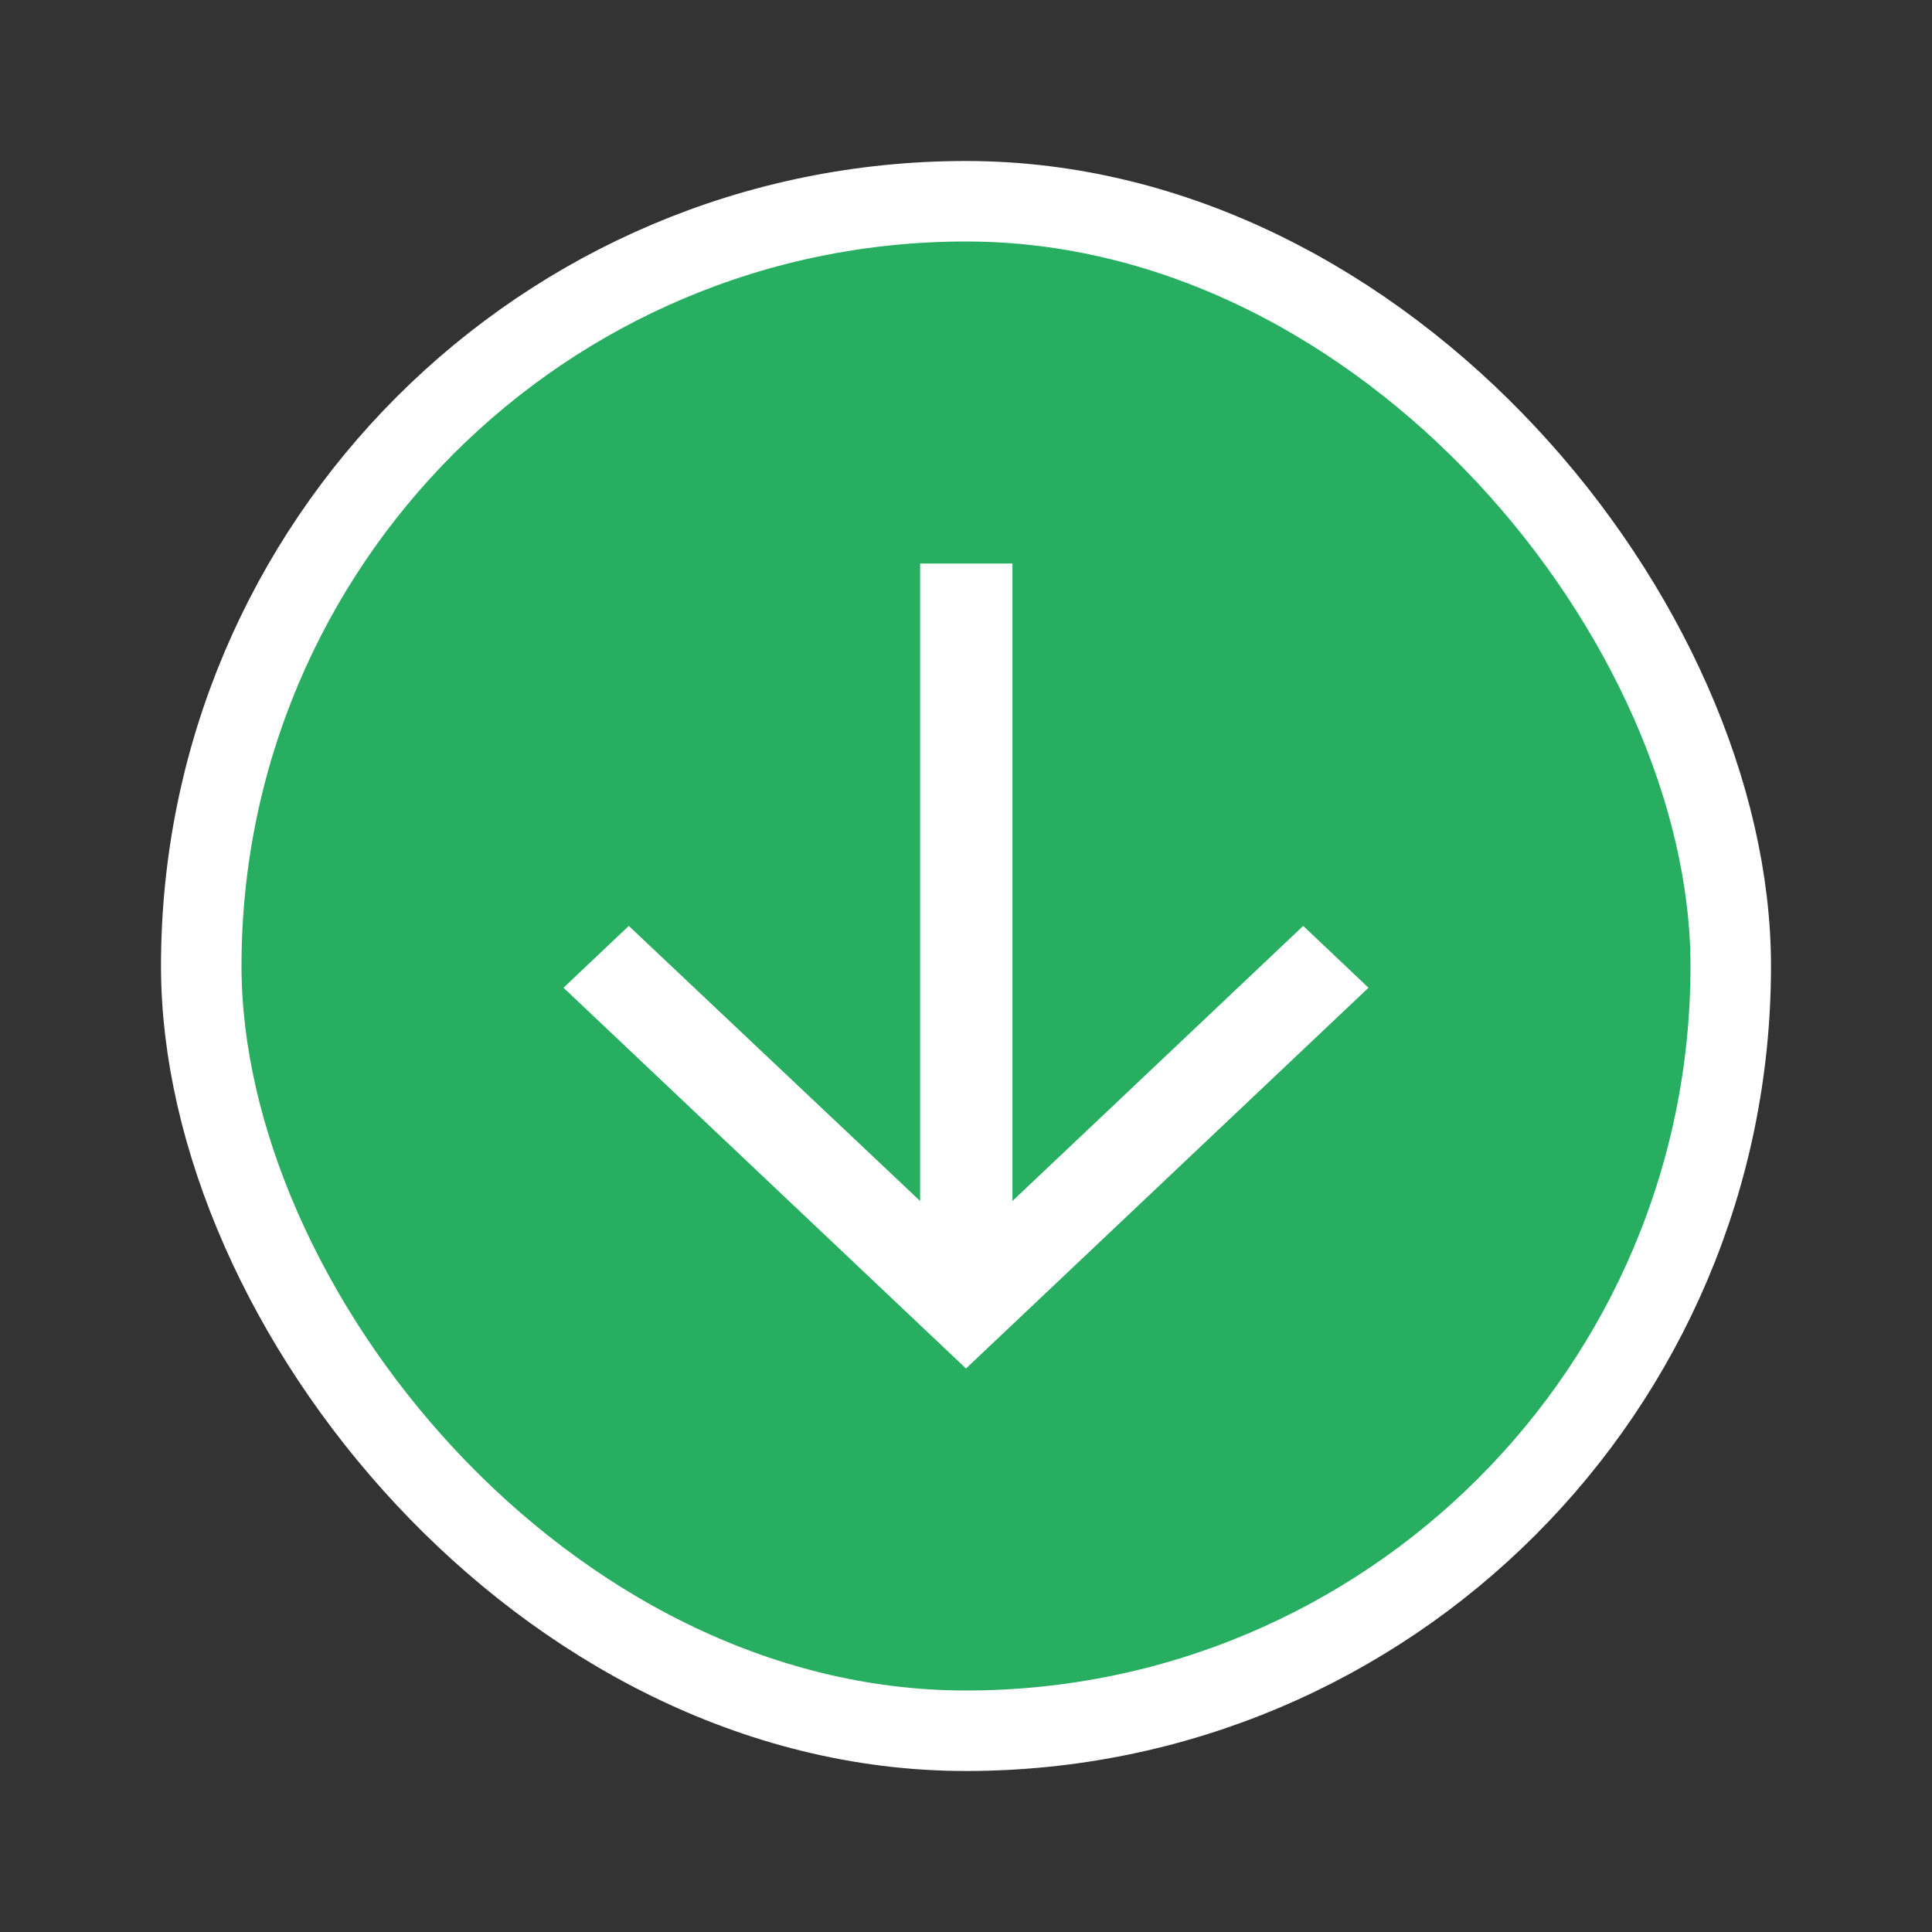
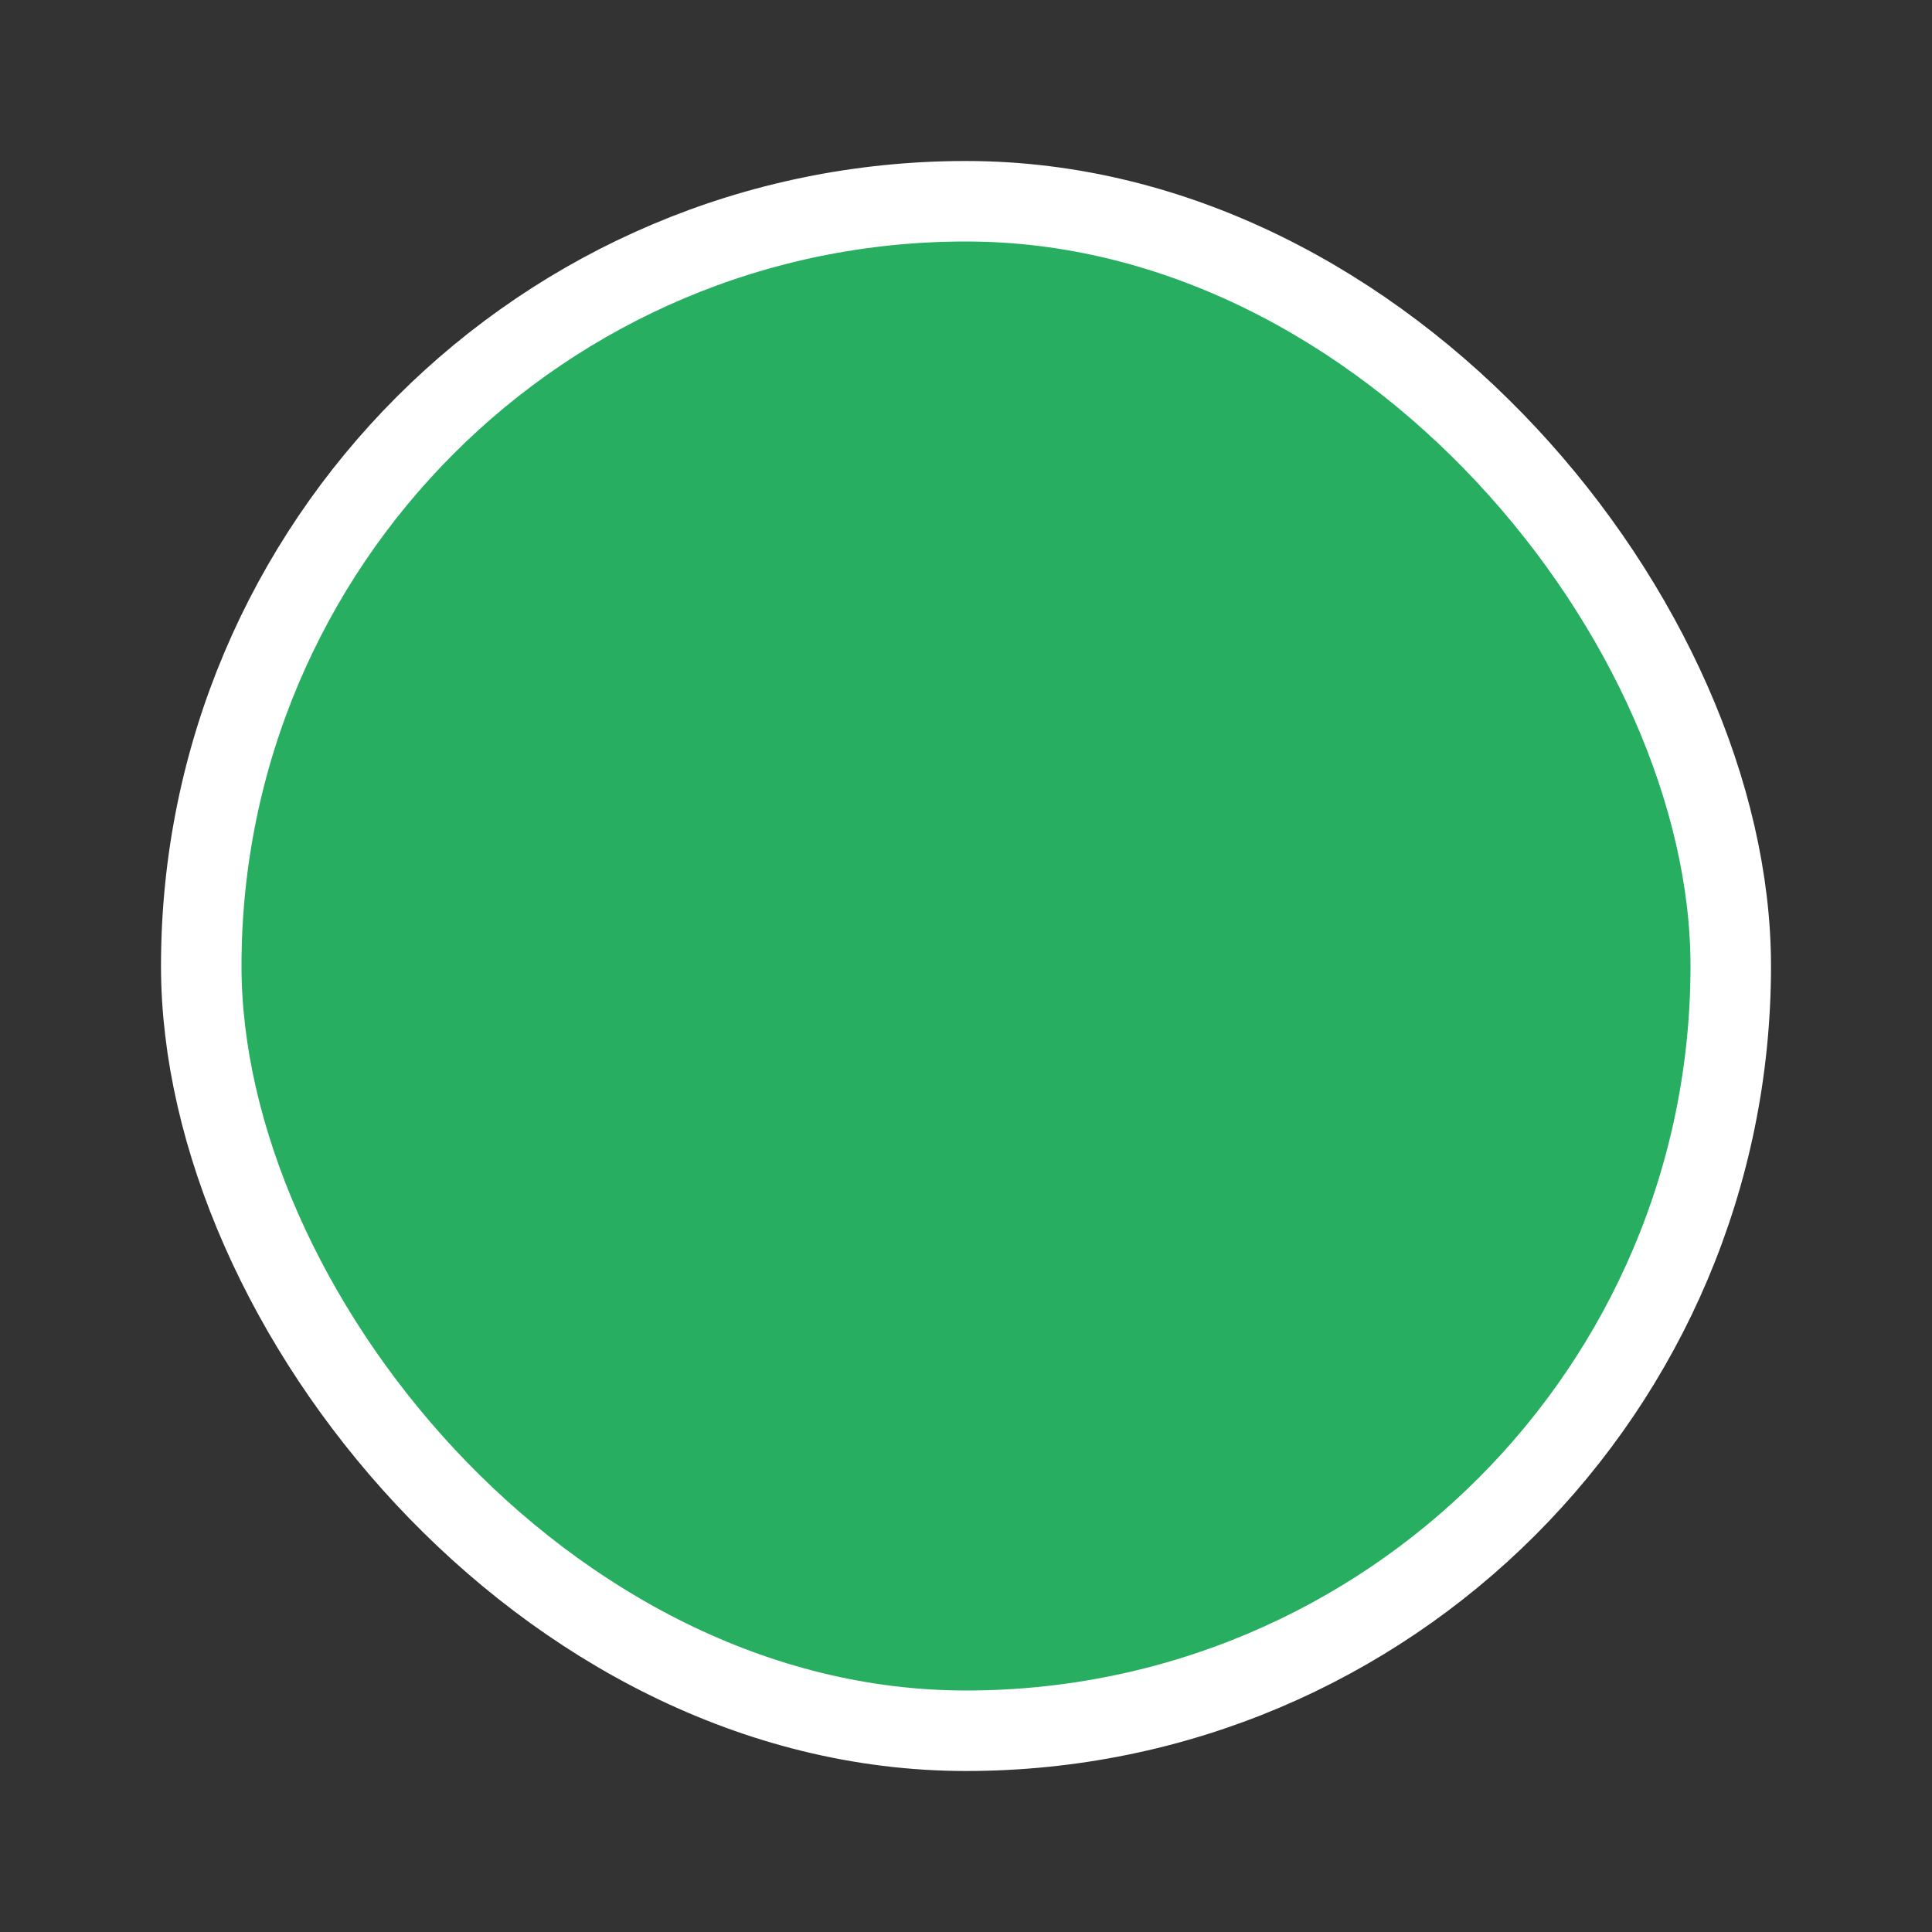
<svg xmlns="http://www.w3.org/2000/svg" width="24" height="24" viewBox="0 0 24 24" fill="none">
  <rect x="0" y="0" width="24" height="24" fill="#333333" stroke="none" />
  <rect x="2.5" y="2.5" width="19" height="19" rx="9.5" fill="#27AE60" stroke="white" />
-   <path fill-rule="evenodd" clip-rule="evenodd" d="M11.43 14.919V7H12.577V14.919L16.189 11.502L17 12.27L12 17L7 12.27L7.811 11.502L11.43 14.919Z" fill="white" />
</svg>